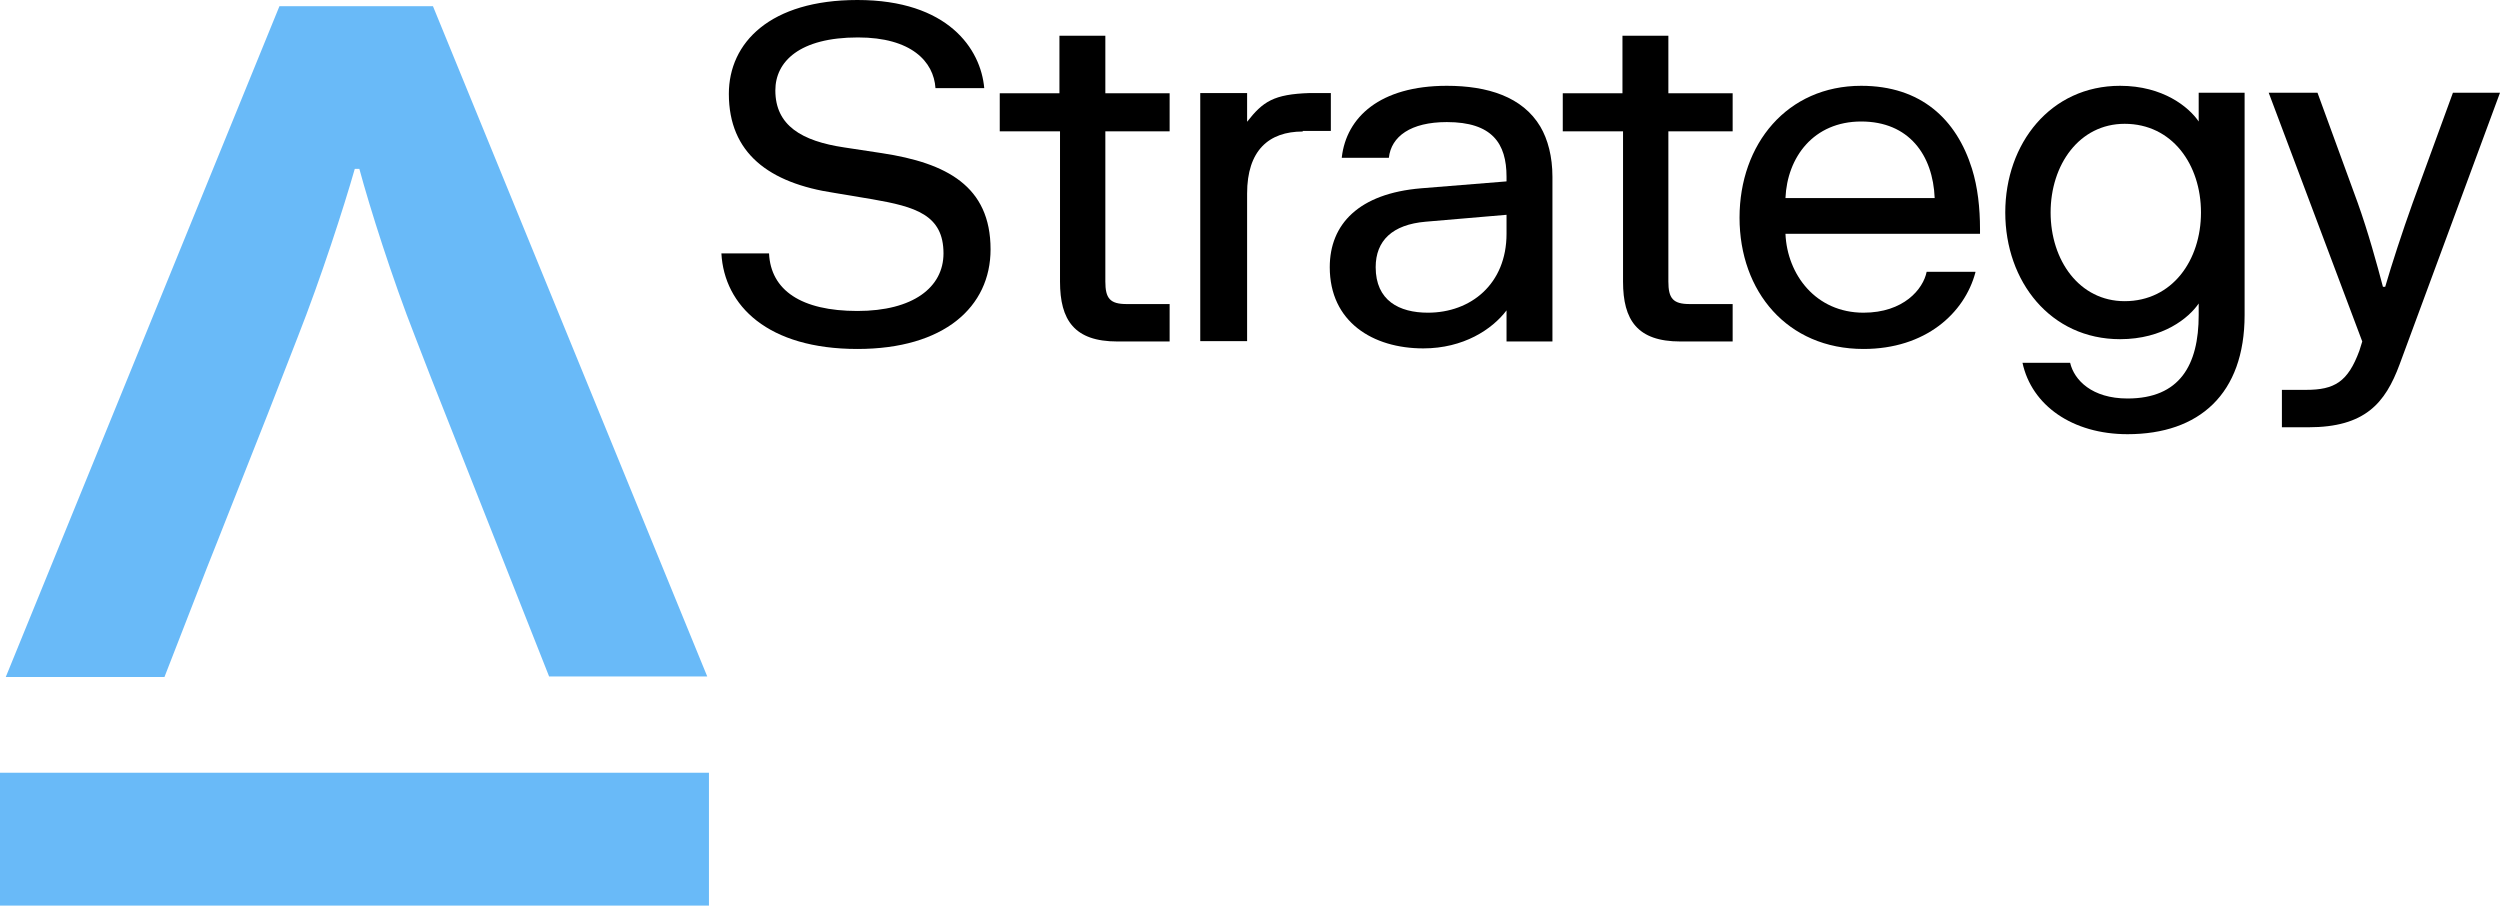
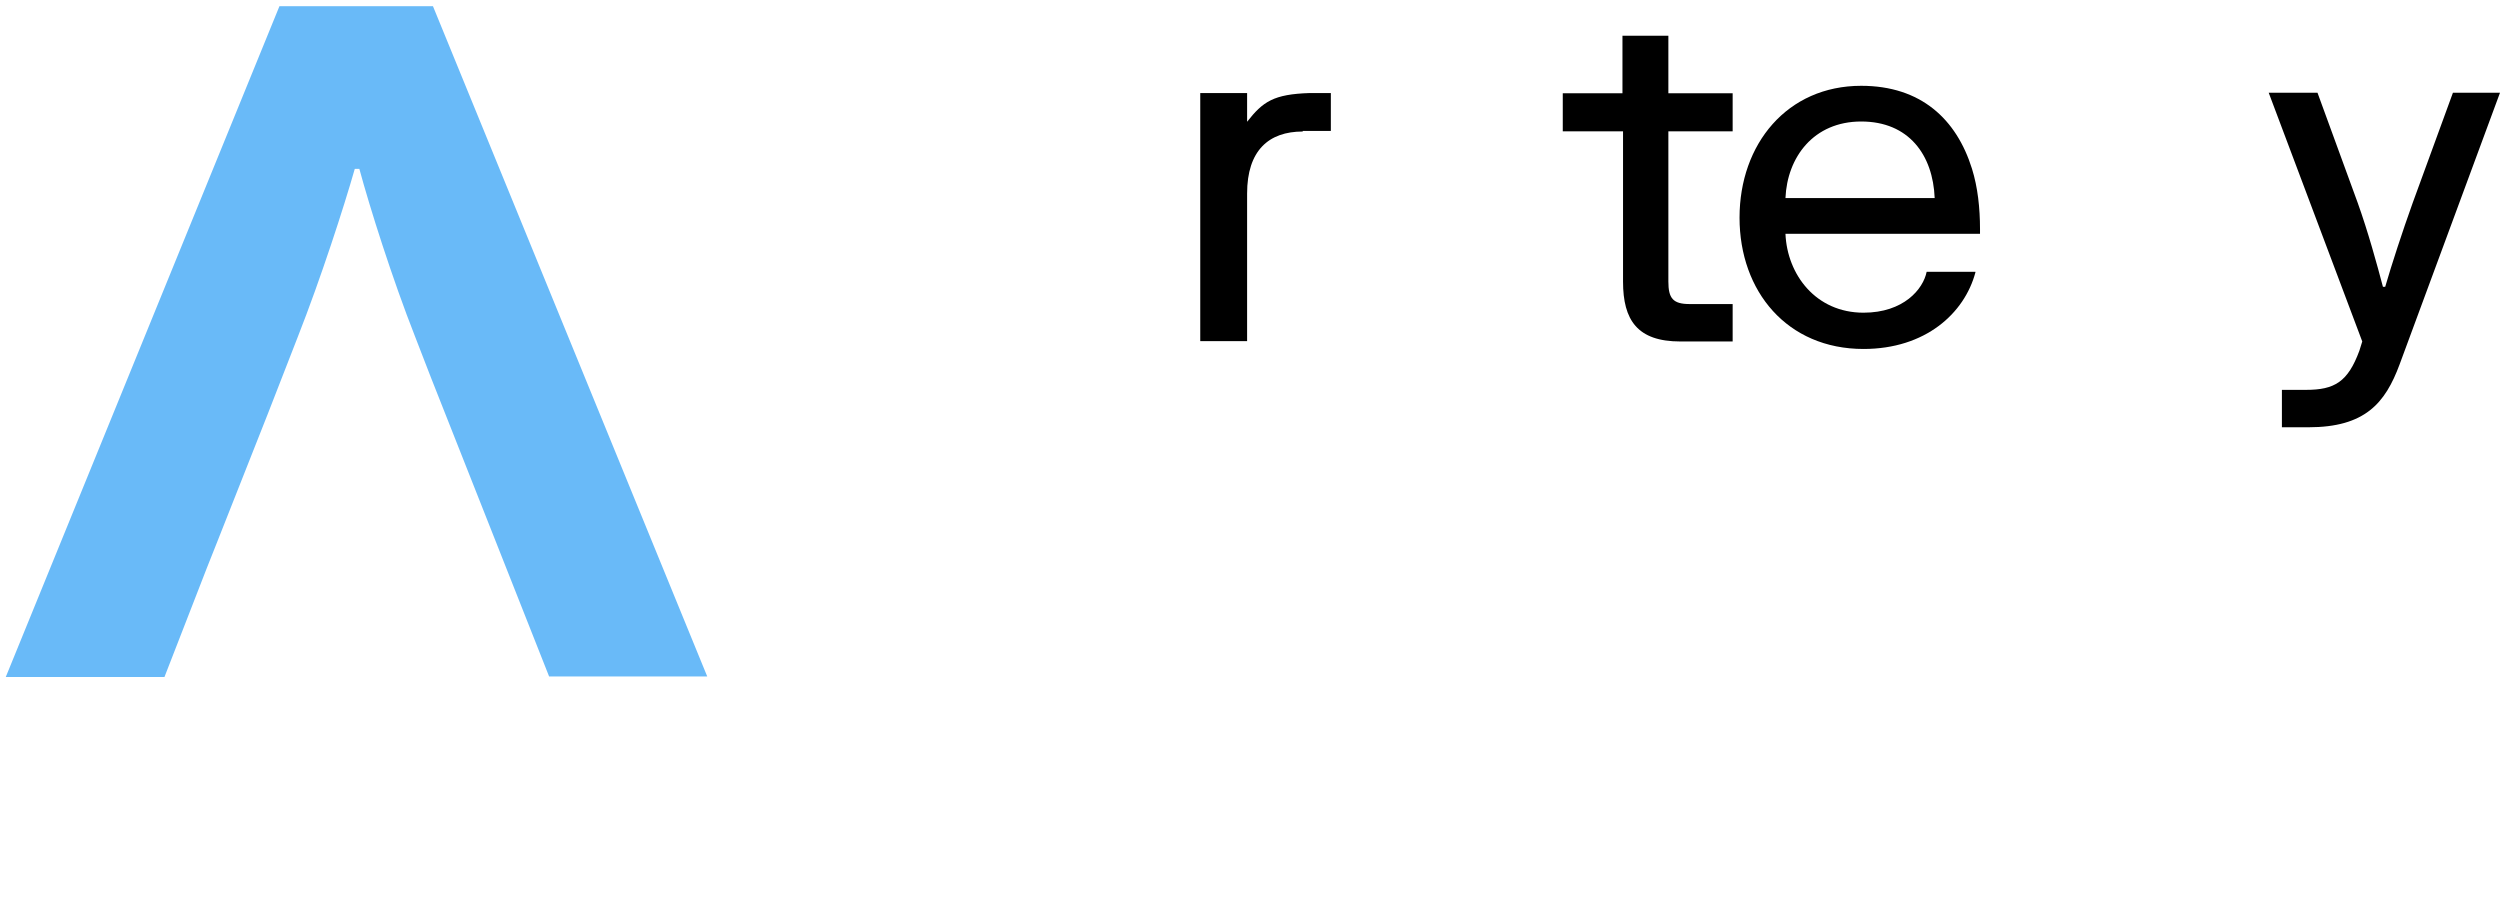
<svg xmlns="http://www.w3.org/2000/svg" width="196px" height="71px" viewBox="0 0 196 71">
  <title>Altus-Strategy-Logo-Colour-RGB</title>
  <g id="Designs" stroke="none" stroke-width="1" fill="none" fill-rule="evenodd">
    <g id="Tiers" transform="translate(-960, -520)" fill-rule="nonzero">
      <g id="Altus-Strategy-Logo-Colour-RGB" transform="translate(960, 520)">
        <g id="Group" transform="translate(0, 0.486)" fill="#69BAF8">
          <path d="M16.228,44.015 L16.995,42.084 L16.995,42.084 L21.007,31.933 L21.007,31.933 L23.351,25.915 C25.154,21.334 26.957,15.765 27.814,12.755 L28.174,12.755 C28.986,15.765 30.744,21.334 32.547,25.915 L33.764,29.059 L43.05,52.548 L55.447,52.548 L33.944,0 L21.908,0 L0.451,52.593 L12.893,52.593 L16.228,44.015 Z" id="Path" />
-           <rect id="Rectangle" x="0" y="60.094" width="55.582" height="10.42" />
        </g>
        <g id="Group" transform="translate(56.557, 0)" fill="#000000">
-           <path d="M20.608,6.908 L16.784,6.908 C16.649,4.831 14.894,2.935 10.709,2.935 C6.119,2.935 4.23,4.831 4.23,7.088 C4.23,9.842 6.299,11.061 9.629,11.558 L12.599,12.009 C17.638,12.777 21.103,14.583 21.103,19.549 C21.103,24.064 17.458,27.359 10.664,27.359 C3.645,27.359 0.225,23.973 0,19.865 L3.735,19.865 C3.87,22.754 6.254,24.38 10.664,24.38 C15.029,24.38 17.413,22.529 17.413,19.865 C17.413,16.84 15.209,16.208 11.834,15.621 L8.864,15.124 C3.735,14.357 0.585,12.009 0.585,7.359 C0.585,3.341 3.825,0 10.664,0 C17.773,0 20.338,3.838 20.608,6.908 Z" id="Path" />
-           <path d="M26.503,10.294 L21.823,10.294 L21.823,7.314 L26.503,7.314 L26.503,2.799 L30.102,2.799 L30.102,7.314 L35.142,7.314 L35.142,10.294 L30.102,10.294 L30.102,22.077 C30.102,23.386 30.462,23.838 31.767,23.838 L35.142,23.838 L35.142,26.772 L31.047,26.772 C27.673,26.772 26.548,25.102 26.548,22.077 L26.548,10.294 L26.503,10.294 Z" id="Path" />
-           <path d="M48.641,12.325 C49.001,9.21 51.61,6.727 56.875,6.727 C60.07,6.727 62.814,7.585 64.209,9.932 C64.794,10.926 65.154,12.28 65.154,13.86 L65.154,26.772 L61.555,26.772 L61.555,24.334 C60.43,25.824 58.18,27.314 55.03,27.314 C51.071,27.314 47.696,25.237 47.696,20.948 C47.696,17.562 49.991,15.17 54.85,14.763 L61.555,14.221 L61.555,13.86 C61.555,11.242 60.43,9.571 56.875,9.571 C54.04,9.571 52.51,10.7 52.33,12.37 L48.641,12.37 L48.641,12.325 Z M61.555,18.33 L61.555,16.84 L55.21,17.382 C52.6,17.607 51.296,18.872 51.296,20.948 C51.296,23.567 53.14,24.515 55.39,24.515 C58.765,24.515 61.555,22.258 61.555,18.33 Z" id="Shape" />
          <path d="M70.644,10.294 L65.964,10.294 L65.964,7.314 L70.644,7.314 L70.644,2.799 L74.243,2.799 L74.243,7.314 L79.283,7.314 L79.283,10.294 L74.243,10.294 L74.243,22.077 C74.243,23.386 74.603,23.838 75.908,23.838 L79.283,23.838 L79.283,26.772 L75.188,26.772 C71.814,26.772 70.689,25.102 70.689,22.077 L70.689,10.294 L70.644,10.294 Z" id="Path" />
          <path d="M98.316,21.355 C97.461,24.56 94.402,27.359 89.542,27.359 C83.558,27.359 79.823,22.845 79.823,17.066 C79.823,11.287 83.558,6.727 89.362,6.727 C94.042,6.727 96.832,9.345 98.046,13.228 C98.496,14.673 98.676,16.298 98.676,17.969 L98.676,18.33 L83.423,18.33 C83.558,21.535 85.807,24.515 89.542,24.515 C92.692,24.515 94.222,22.664 94.492,21.31 L98.316,21.31 L98.316,21.355 Z M83.423,15.531 L95.122,15.531 C94.987,12.145 93.097,9.526 89.362,9.526 C85.627,9.526 83.558,12.325 83.423,15.531 Z" id="Shape" />
-           <path d="M115.82,23.793 C115.055,24.921 113.03,26.592 109.655,26.592 C104.211,26.592 100.656,22.077 100.656,16.659 C100.656,11.242 104.211,6.727 109.655,6.727 C113.03,6.727 115.055,8.397 115.82,9.526 L115.82,7.269 L119.42,7.269 L119.42,24.696 C119.42,30.881 115.865,34.041 110.24,34.041 C105.921,34.041 102.726,31.784 102.006,28.443 L105.741,28.443 C106.056,29.797 107.451,31.242 110.24,31.242 C114.335,31.242 115.82,28.623 115.82,24.696 L115.82,23.793 Z M110.015,9.707 C106.461,9.707 104.211,12.912 104.211,16.659 C104.211,20.407 106.461,23.612 110.015,23.612 C113.75,23.612 116,20.407 116,16.659 C116,12.912 113.75,9.707 110.015,9.707 Z" id="Shape" />
          <path d="M128.644,26.772 L121.309,7.269 L125.134,7.269 L128.284,15.892 C129.094,18.149 129.814,20.768 130.264,22.483 L130.444,22.483 C130.939,20.768 131.793,18.149 132.603,15.892 L135.753,7.269 L139.443,7.269 L131.568,28.578 C130.444,31.603 128.869,33.499 124.414,33.499 L122.344,33.499 L122.344,30.565 L124.234,30.565 C126.484,30.565 127.519,29.933 128.419,27.495 L128.644,26.772 Z" id="Path" />
        </g>
        <path d="M102.134,10.311 C99.471,10.311 97.773,11.797 97.773,15.174 L97.773,26.747 L94.1,26.747 L94.1,7.295 L97.773,7.295 L97.773,9.546 C99.012,7.97 99.839,7.385 102.685,7.295 L104.338,7.295 L104.338,10.266 L102.134,10.266 L102.134,10.311 Z" id="Path" fill="#000000" />
      </g>
    </g>
  </g>
</svg>